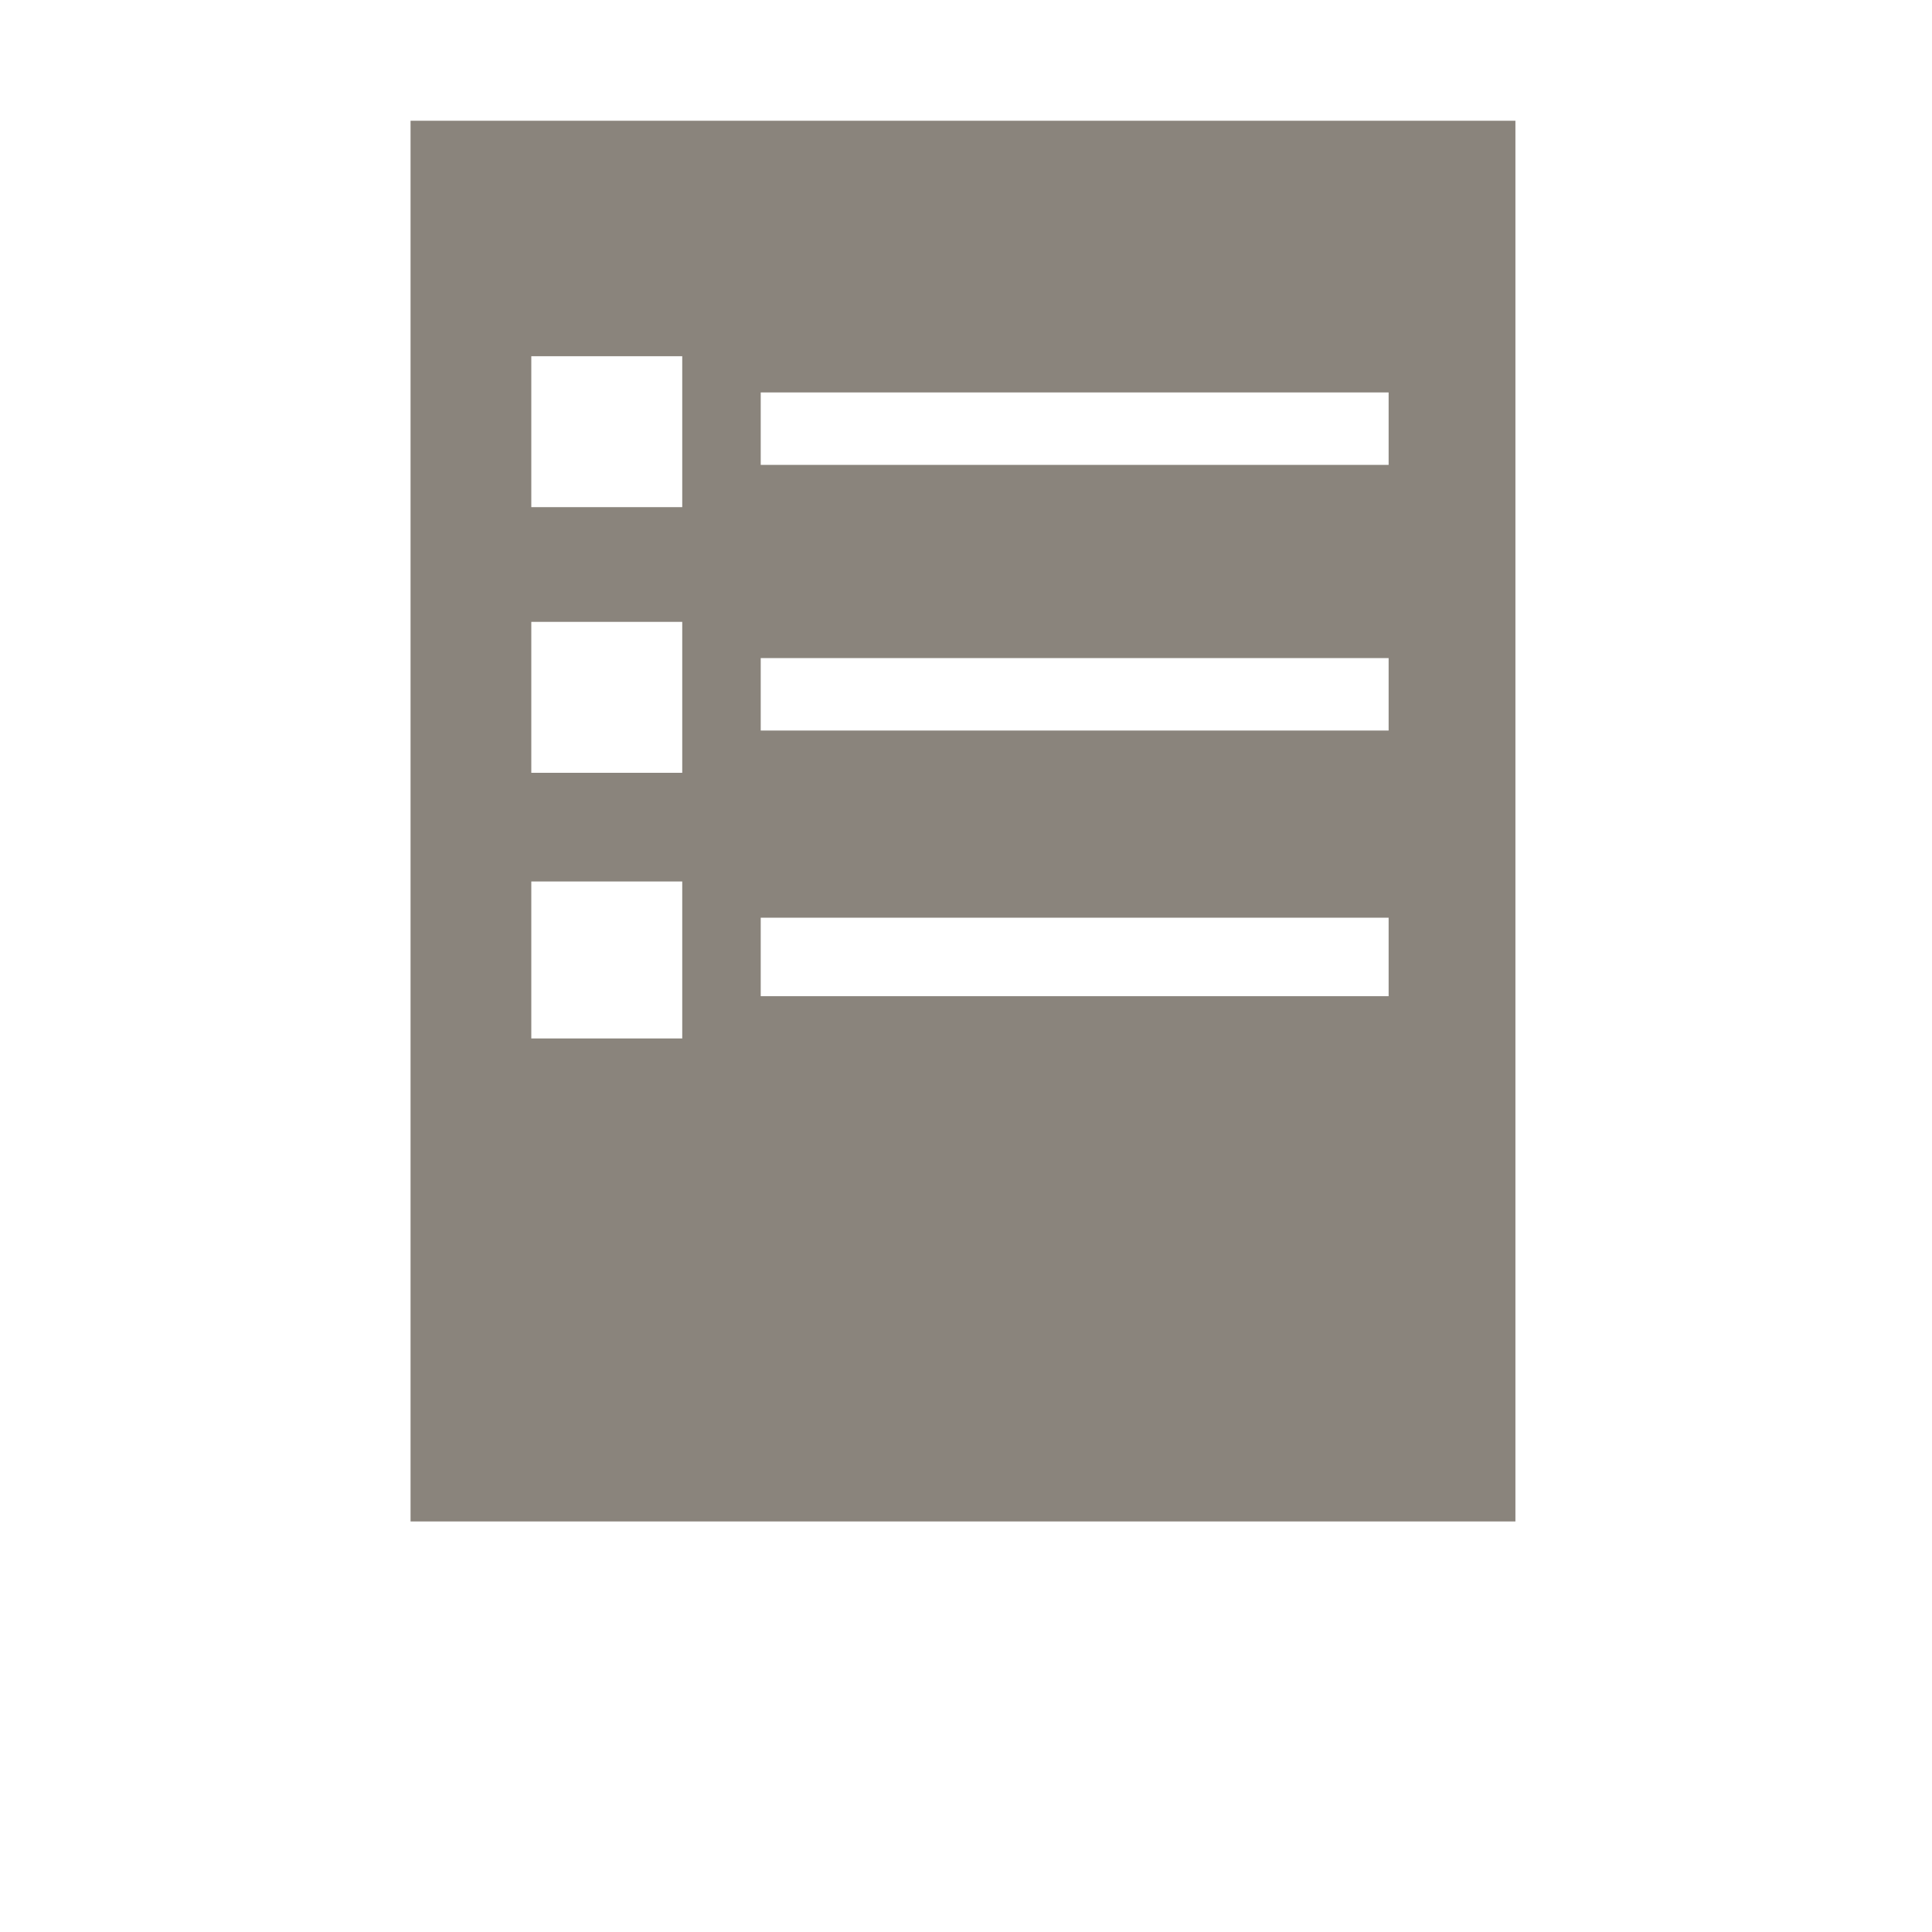
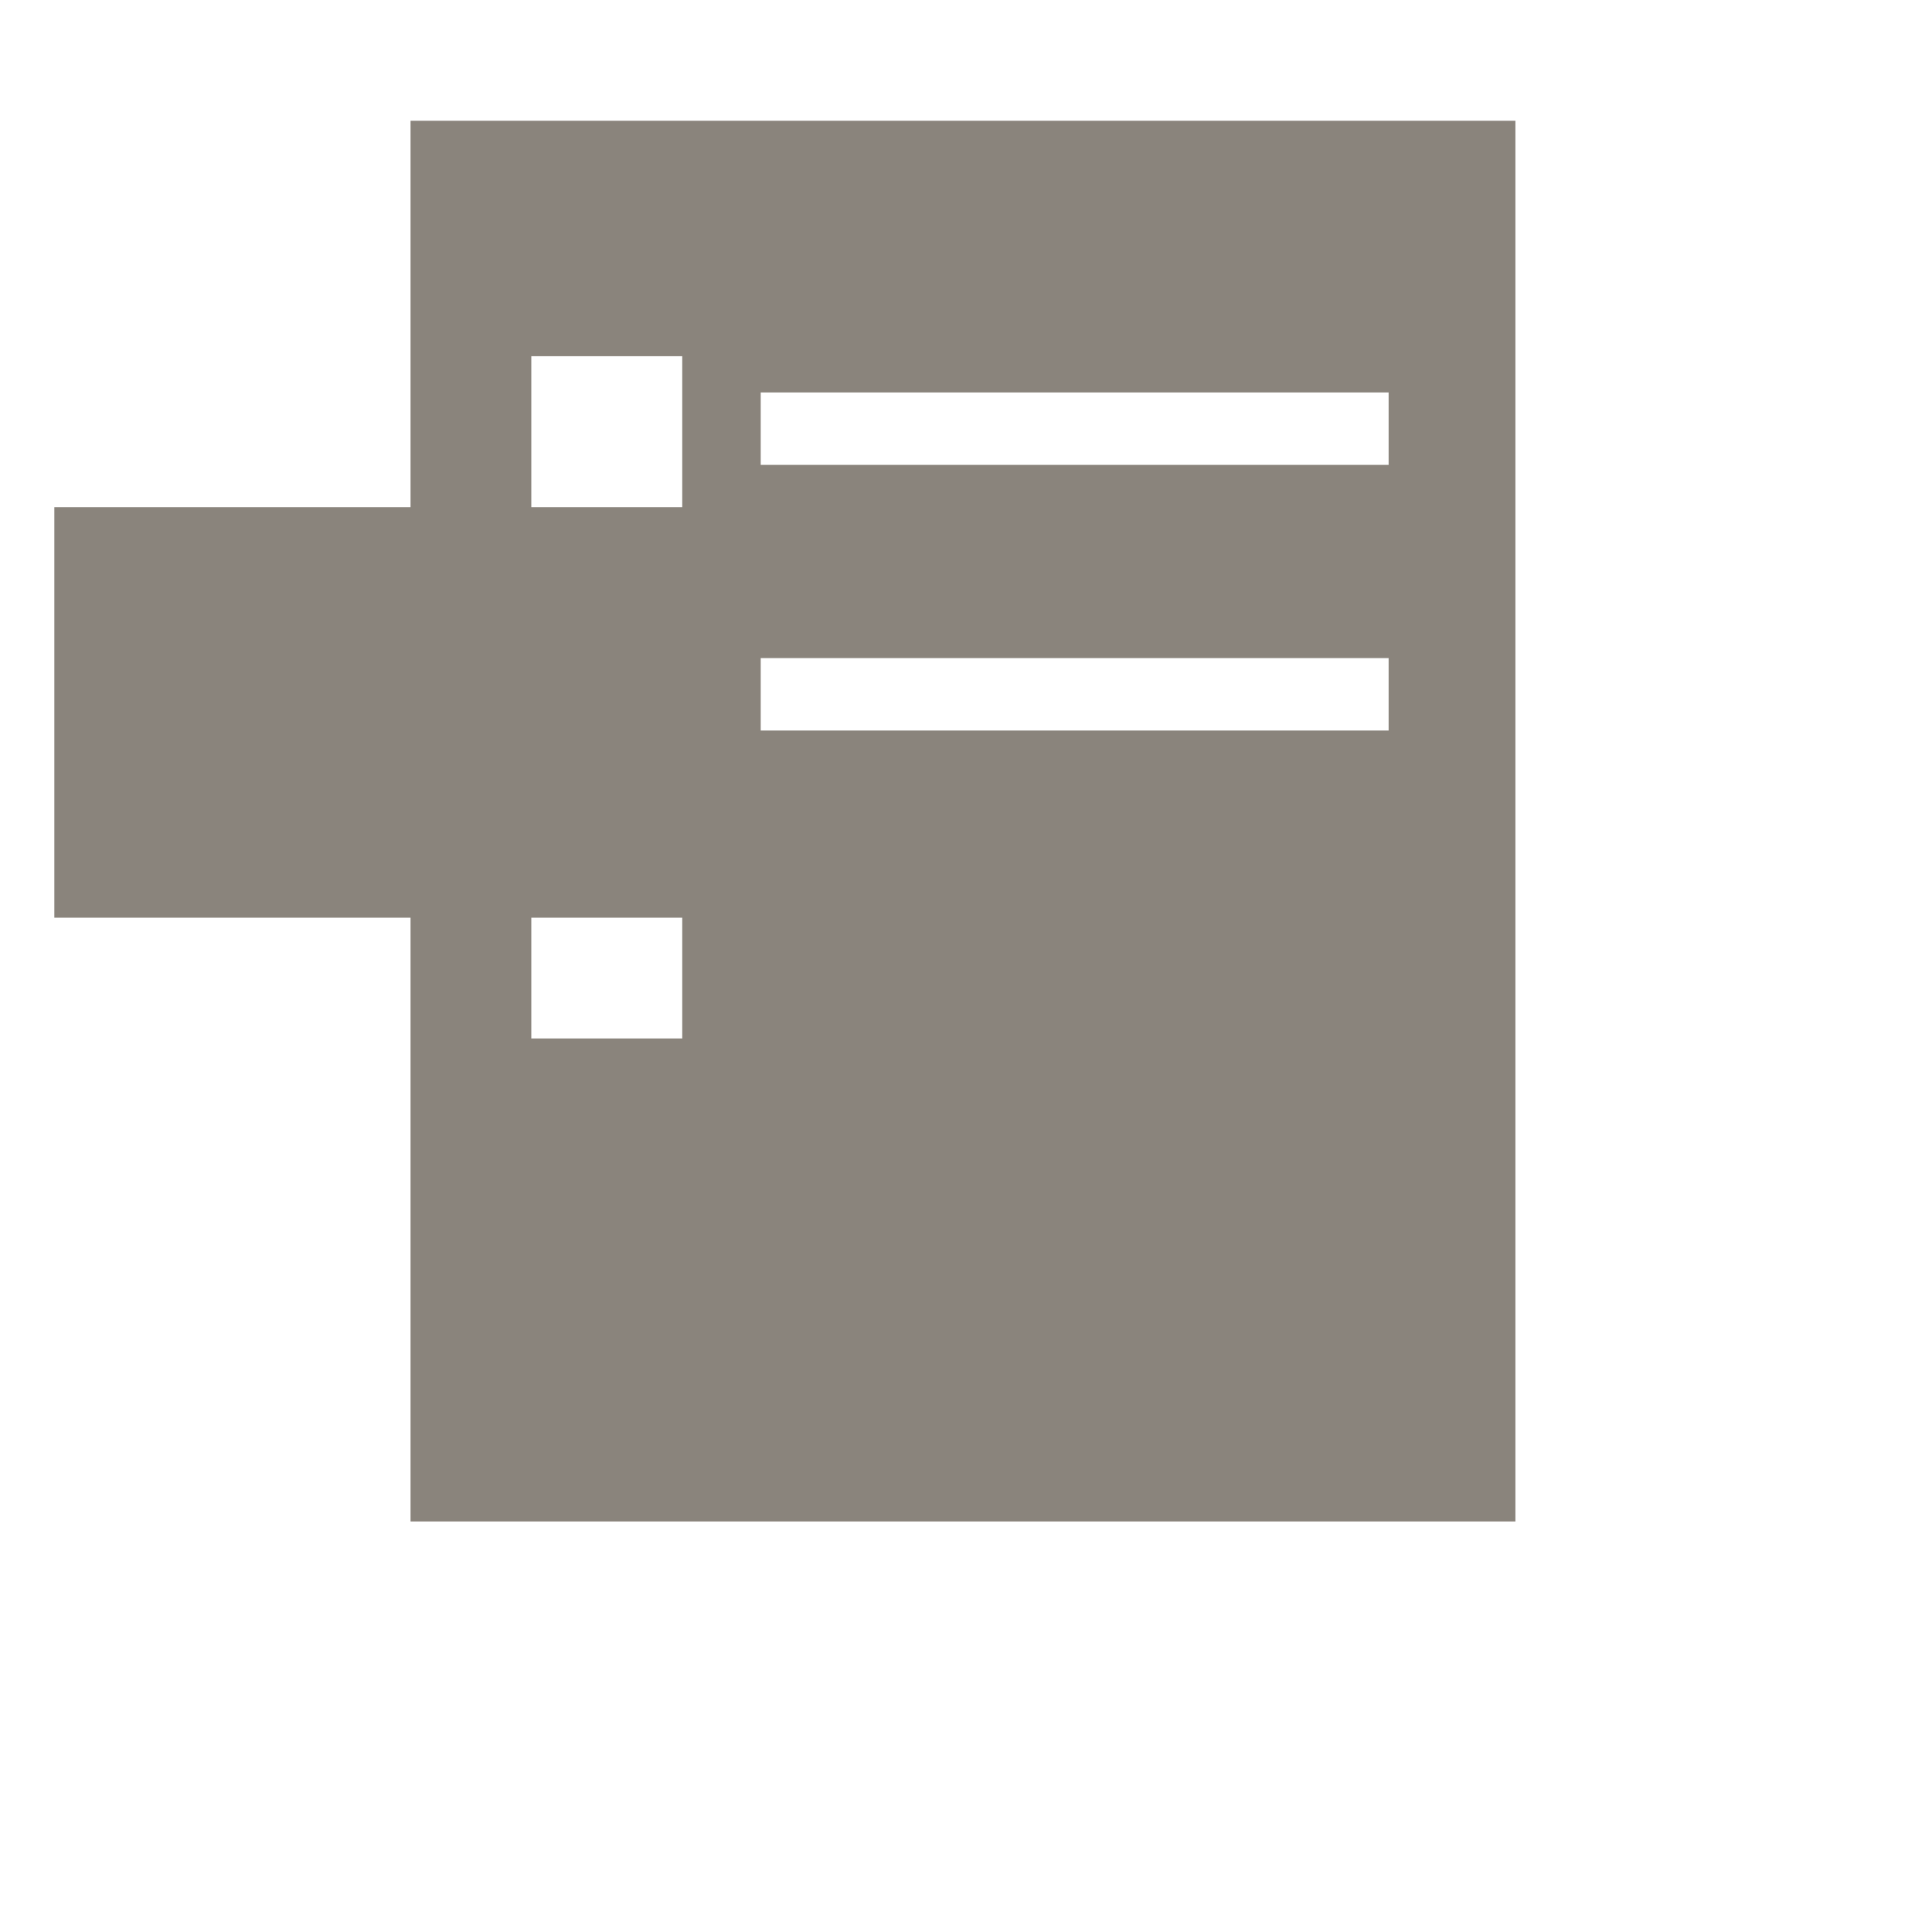
<svg xmlns="http://www.w3.org/2000/svg" version="1.1" id="Layer_1" x="0px" y="0px" viewBox="-373 -6 32 32" style="enable-background:new -373 -6 32 32;" xml:space="preserve">
  <style type="text/css">
	.st0{fill:#8A847C;}
</style>
-   <path class="st0" d="M-366.2-4v23.2h18.3V-4H-366.2z M-361.7,11.2h-2.5V8.6h2.5V11.2z M-361.7,6.8h-2.5V4.3h2.5V6.8z M-361.7,2.4  h-2.5v-2.5h2.5V2.4z M-350,10.5h-10.4V9.2h10.4V10.5z M-350,6.1h-10.4V4.9h10.4V6.1z M-350,1.7h-10.4V0.5h10.4V1.7z" />
+   <path class="st0" d="M-366.2-4v23.2h18.3V-4H-366.2z M-361.7,11.2h-2.5V8.6h2.5V11.2z M-361.7,6.8h-2.5V4.3h2.5V6.8z M-361.7,2.4  h-2.5v-2.5h2.5V2.4z h-10.4V9.2h10.4V10.5z M-350,6.1h-10.4V4.9h10.4V6.1z M-350,1.7h-10.4V0.5h10.4V1.7z" />
</svg>